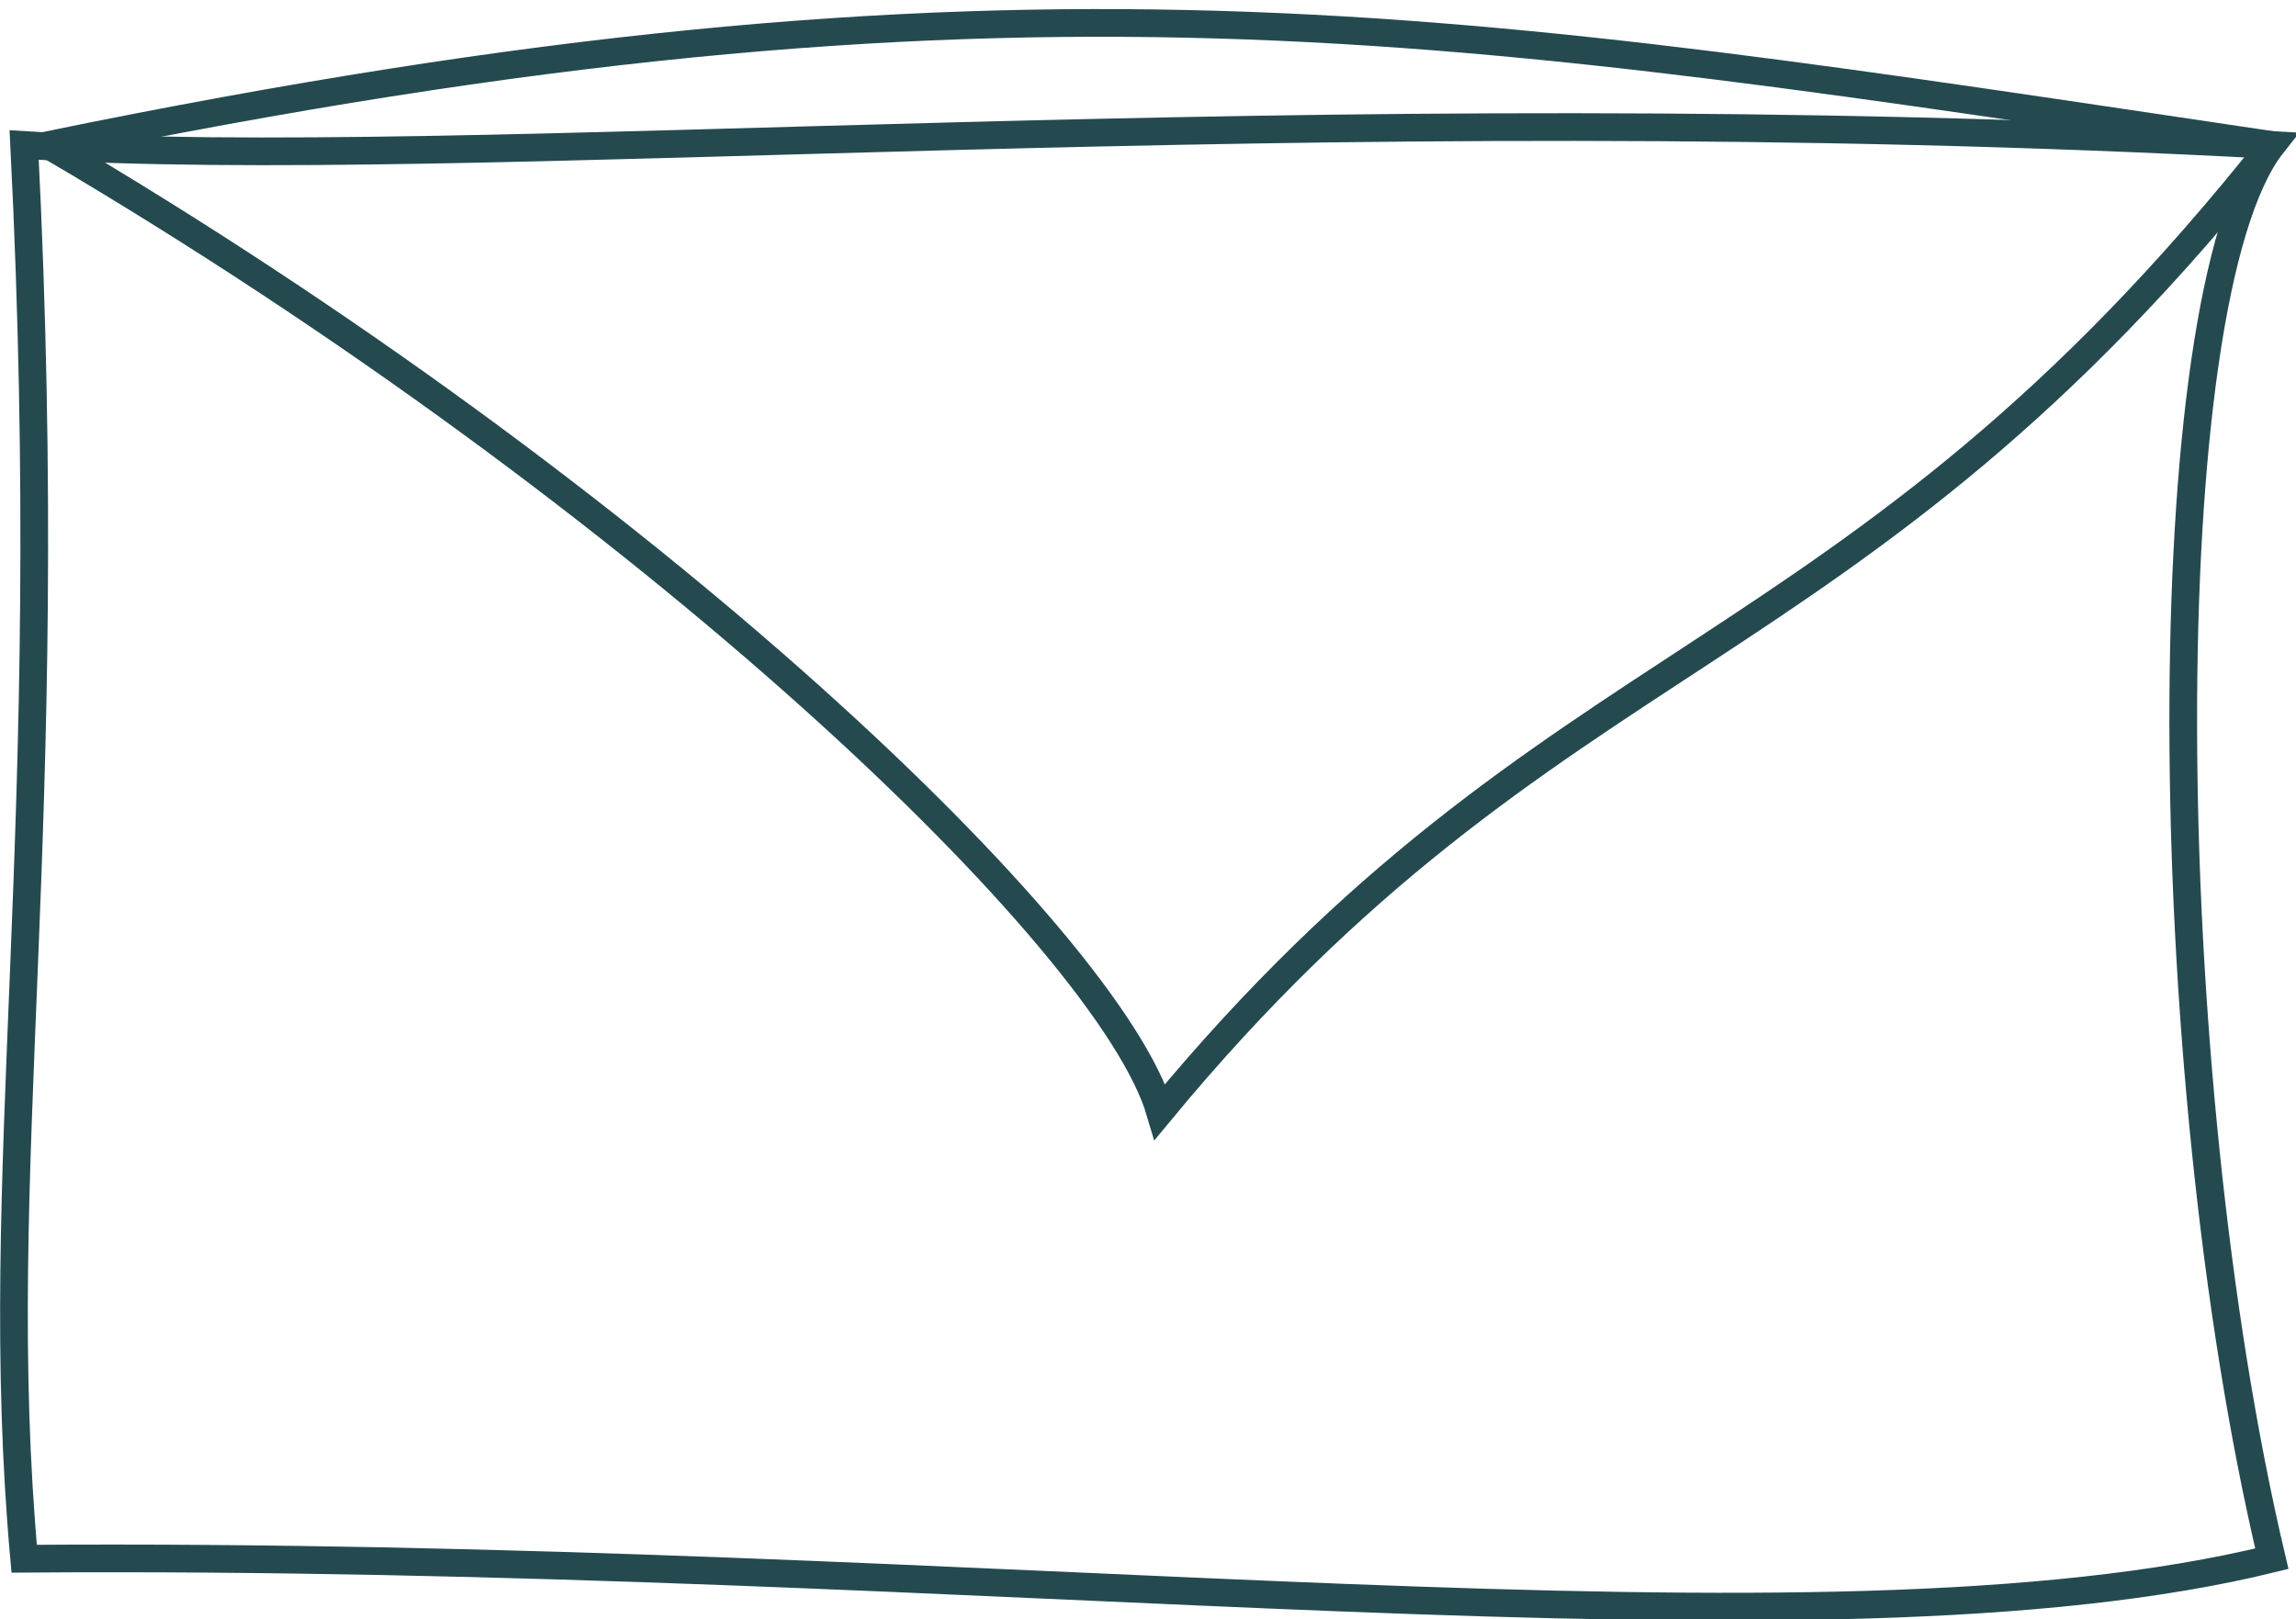
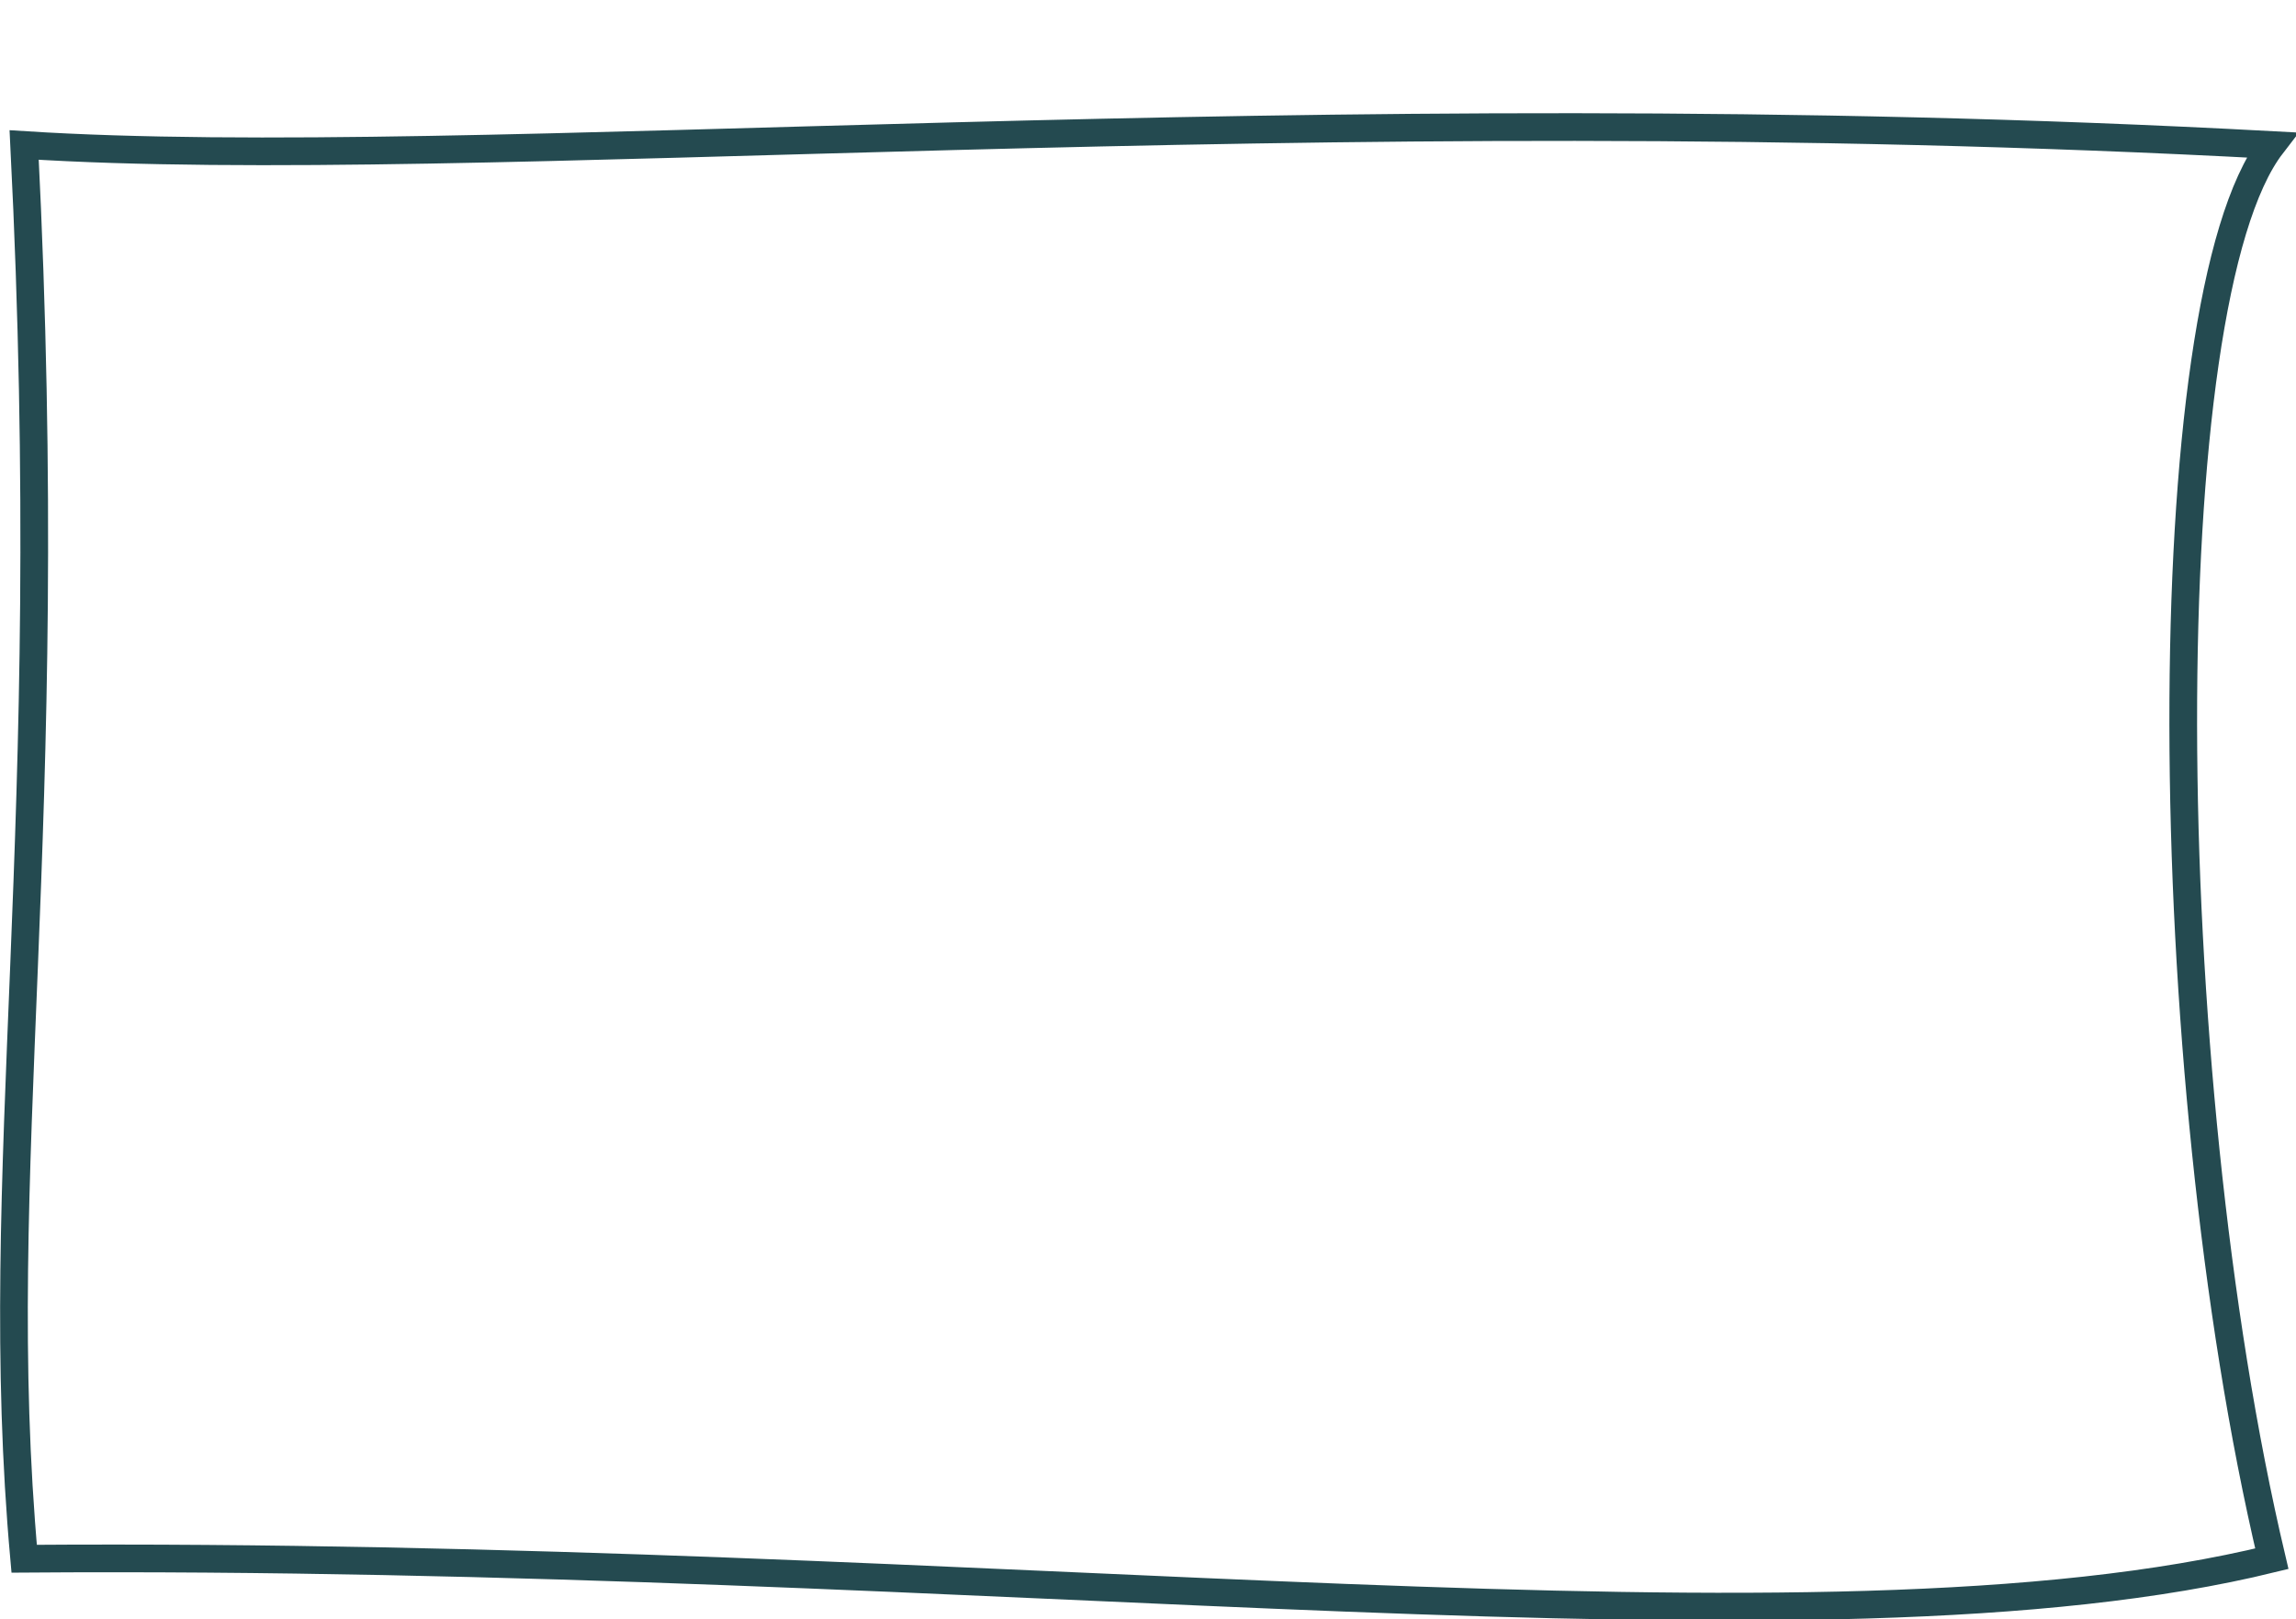
<svg xmlns="http://www.w3.org/2000/svg" width="190" height="134" xml:space="preserve" overflow="hidden">
  <g transform="translate(-3158 -2226)">
    <path d="M3160 2238C3197.24 2240.37 3265.81 2233.69 3346 2238 3336.11 2250.84 3336.34 2314.16 3346 2355 3308.37 2364.21 3241.36 2354.41 3160 2355 3157.08 2322.61 3162.9 2295.48 3160 2238Z" stroke="#244A50" stroke-width="2.292" stroke-miterlimit="8" fill="none" fill-rule="evenodd" />
-     <path d="M0 80C49.762 50.76 87.815 14.172 92 0 124.642 39.488 148.934 35.762 184 80 116.276 90.053 80.438 96.506 0 80Z" stroke="#244A50" stroke-width="2.292" stroke-miterlimit="8" fill="none" fill-rule="evenodd" transform="matrix(1 0 0 -1 3162 2318)" />
  </g>
</svg>